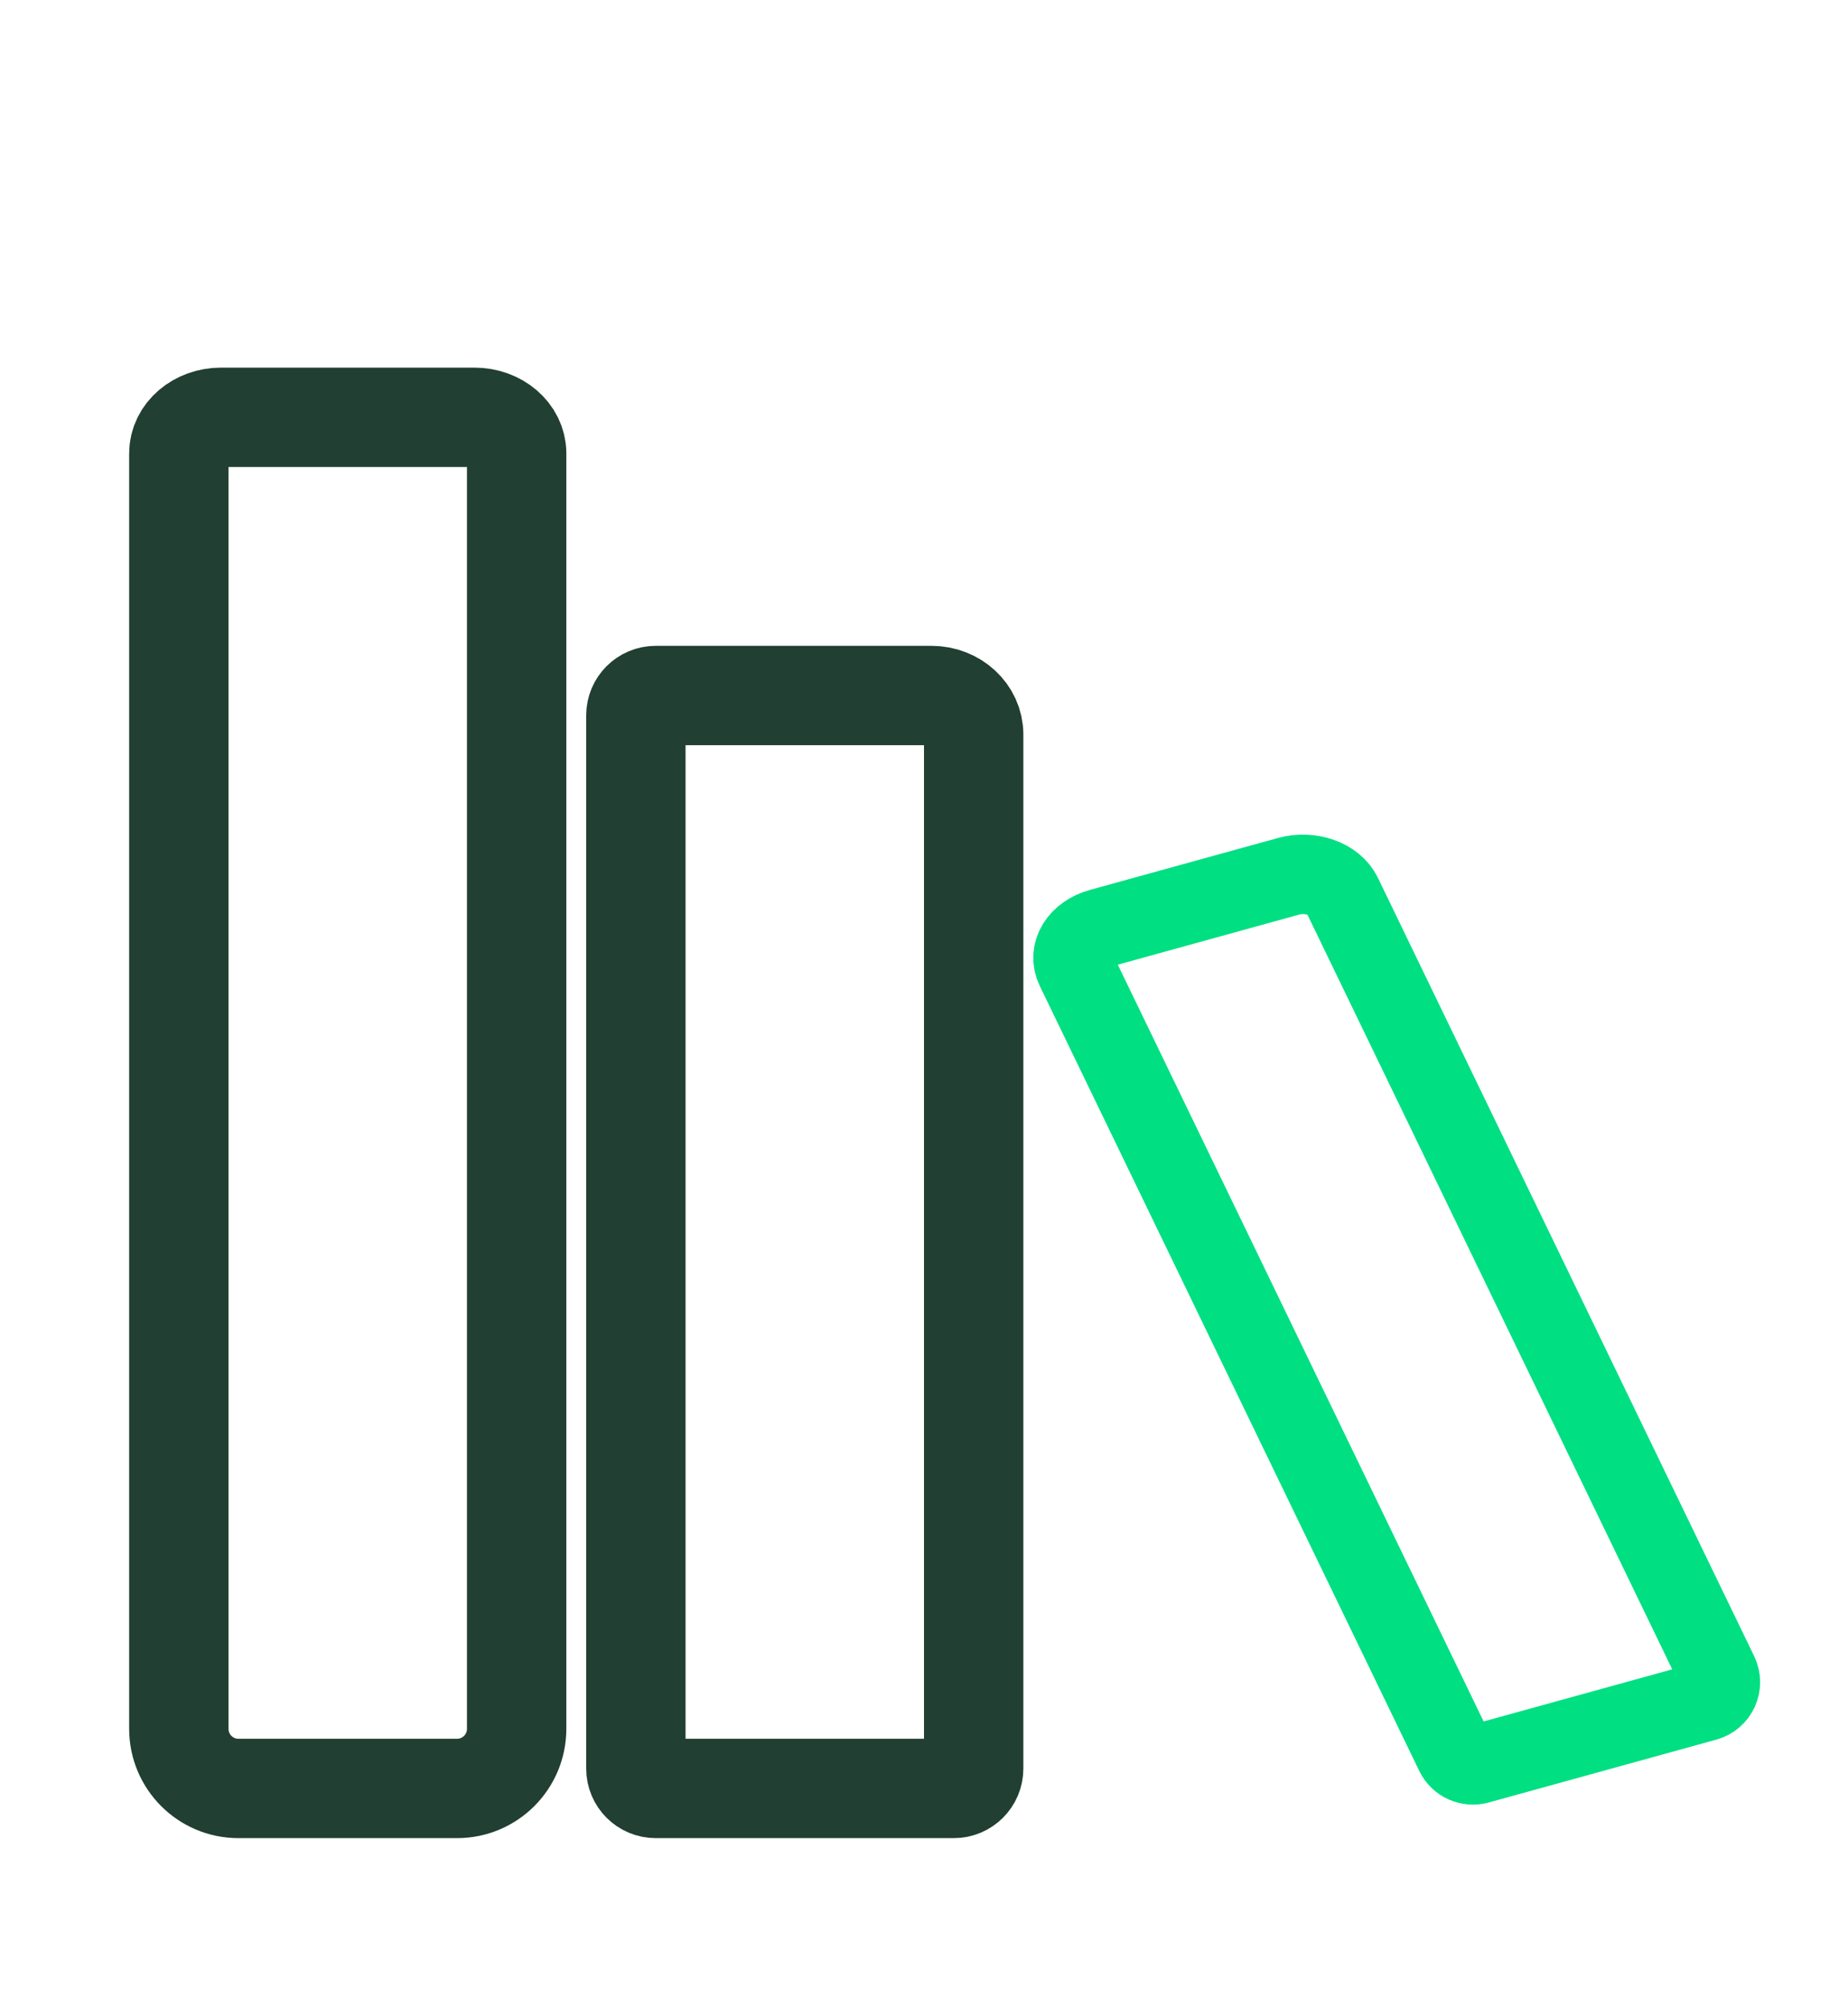
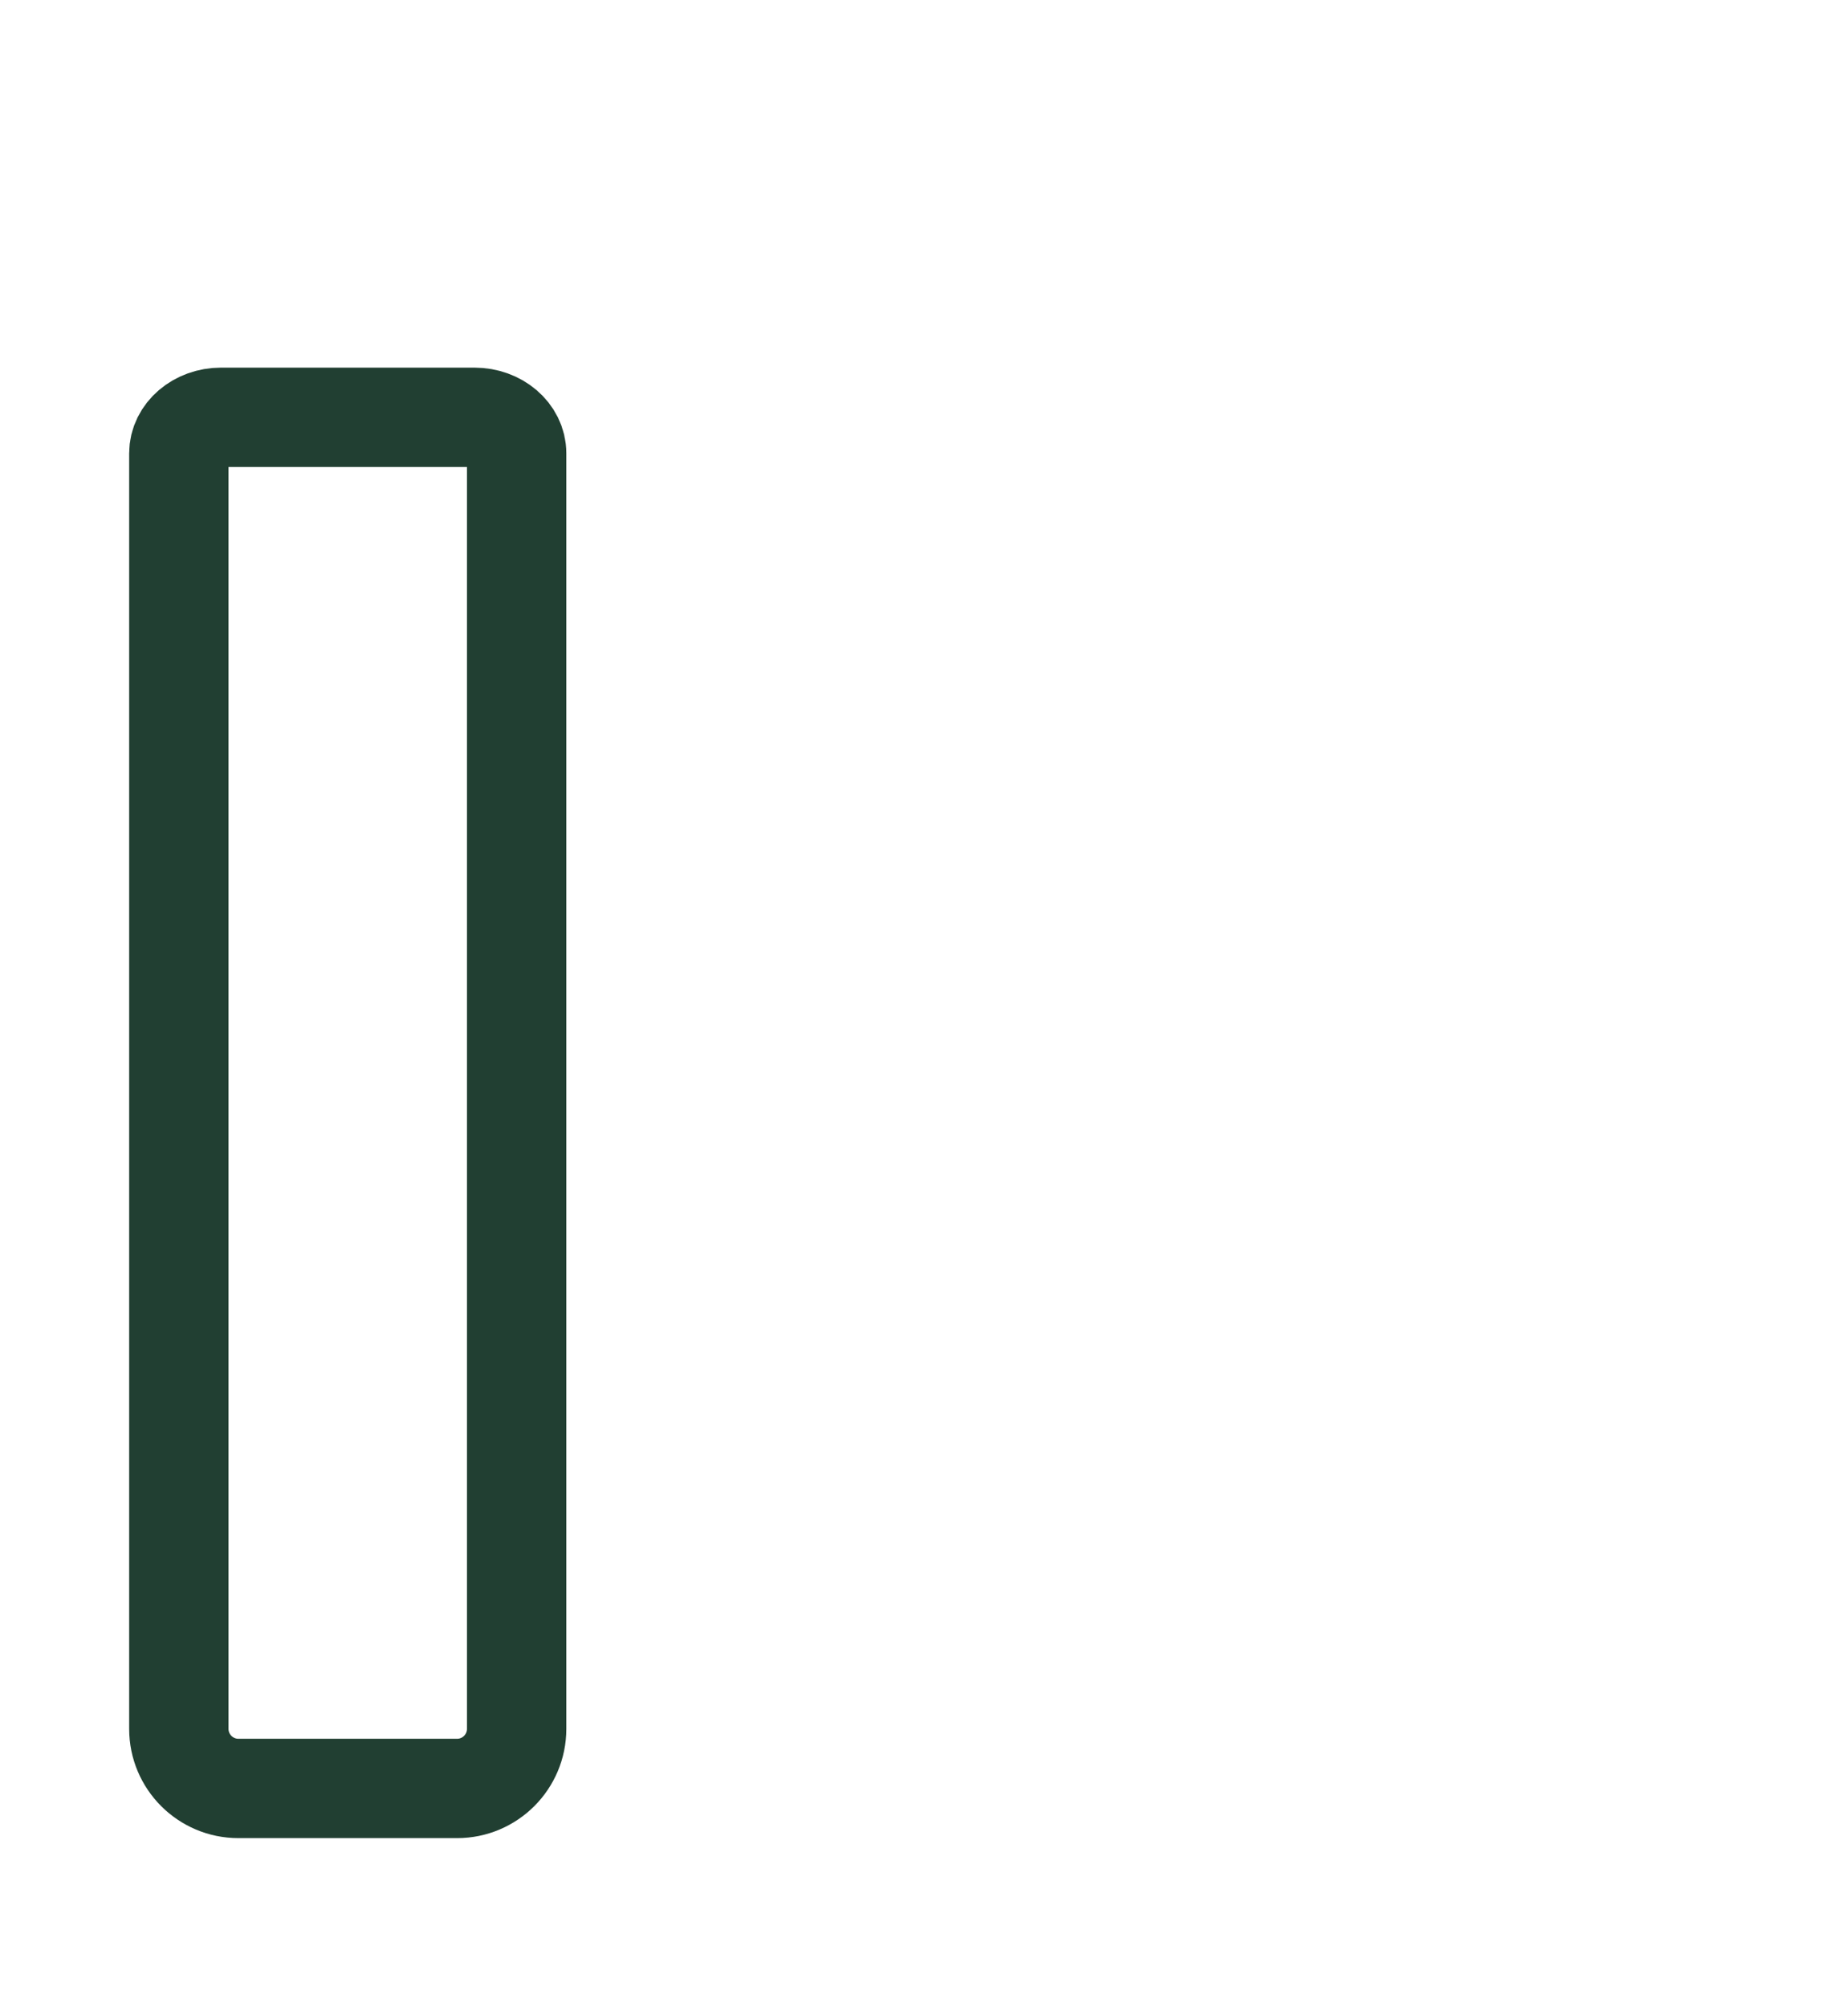
<svg xmlns="http://www.w3.org/2000/svg" width="93" height="101" viewBox="0 0 93 101" fill="none">
  <path d="M11.125 21H23.875C25.049 21 26 21.813 26 22.816V87C26 88.657 24.657 90 23 90H12C10.343 90 9 88.657 9 87V22.816C9 21.813 9.951 21 11.125 21Z" stroke="#213F32" stroke-width="5" />
-   <path d="M46.875 35C48.049 35 49 35.879 49 36.964V89C49 89.552 48.552 90 48 90H33C32.448 90 32 89.552 32 89V36C32 35.448 32.448 35 33 35H46.875Z" stroke="#213F32" stroke-width="5" />
-   <path d="M55.38 46.712L64.847 44.097C65.937 43.796 67.143 44.22 67.541 45.043L86.478 84.216C86.75 84.778 86.446 85.449 85.844 85.615L74.391 88.778C73.926 88.907 73.435 88.684 73.225 88.249L54.128 48.747C53.73 47.924 54.291 47.013 55.38 46.712Z" stroke="#00DF82" stroke-width="4" />
</svg>